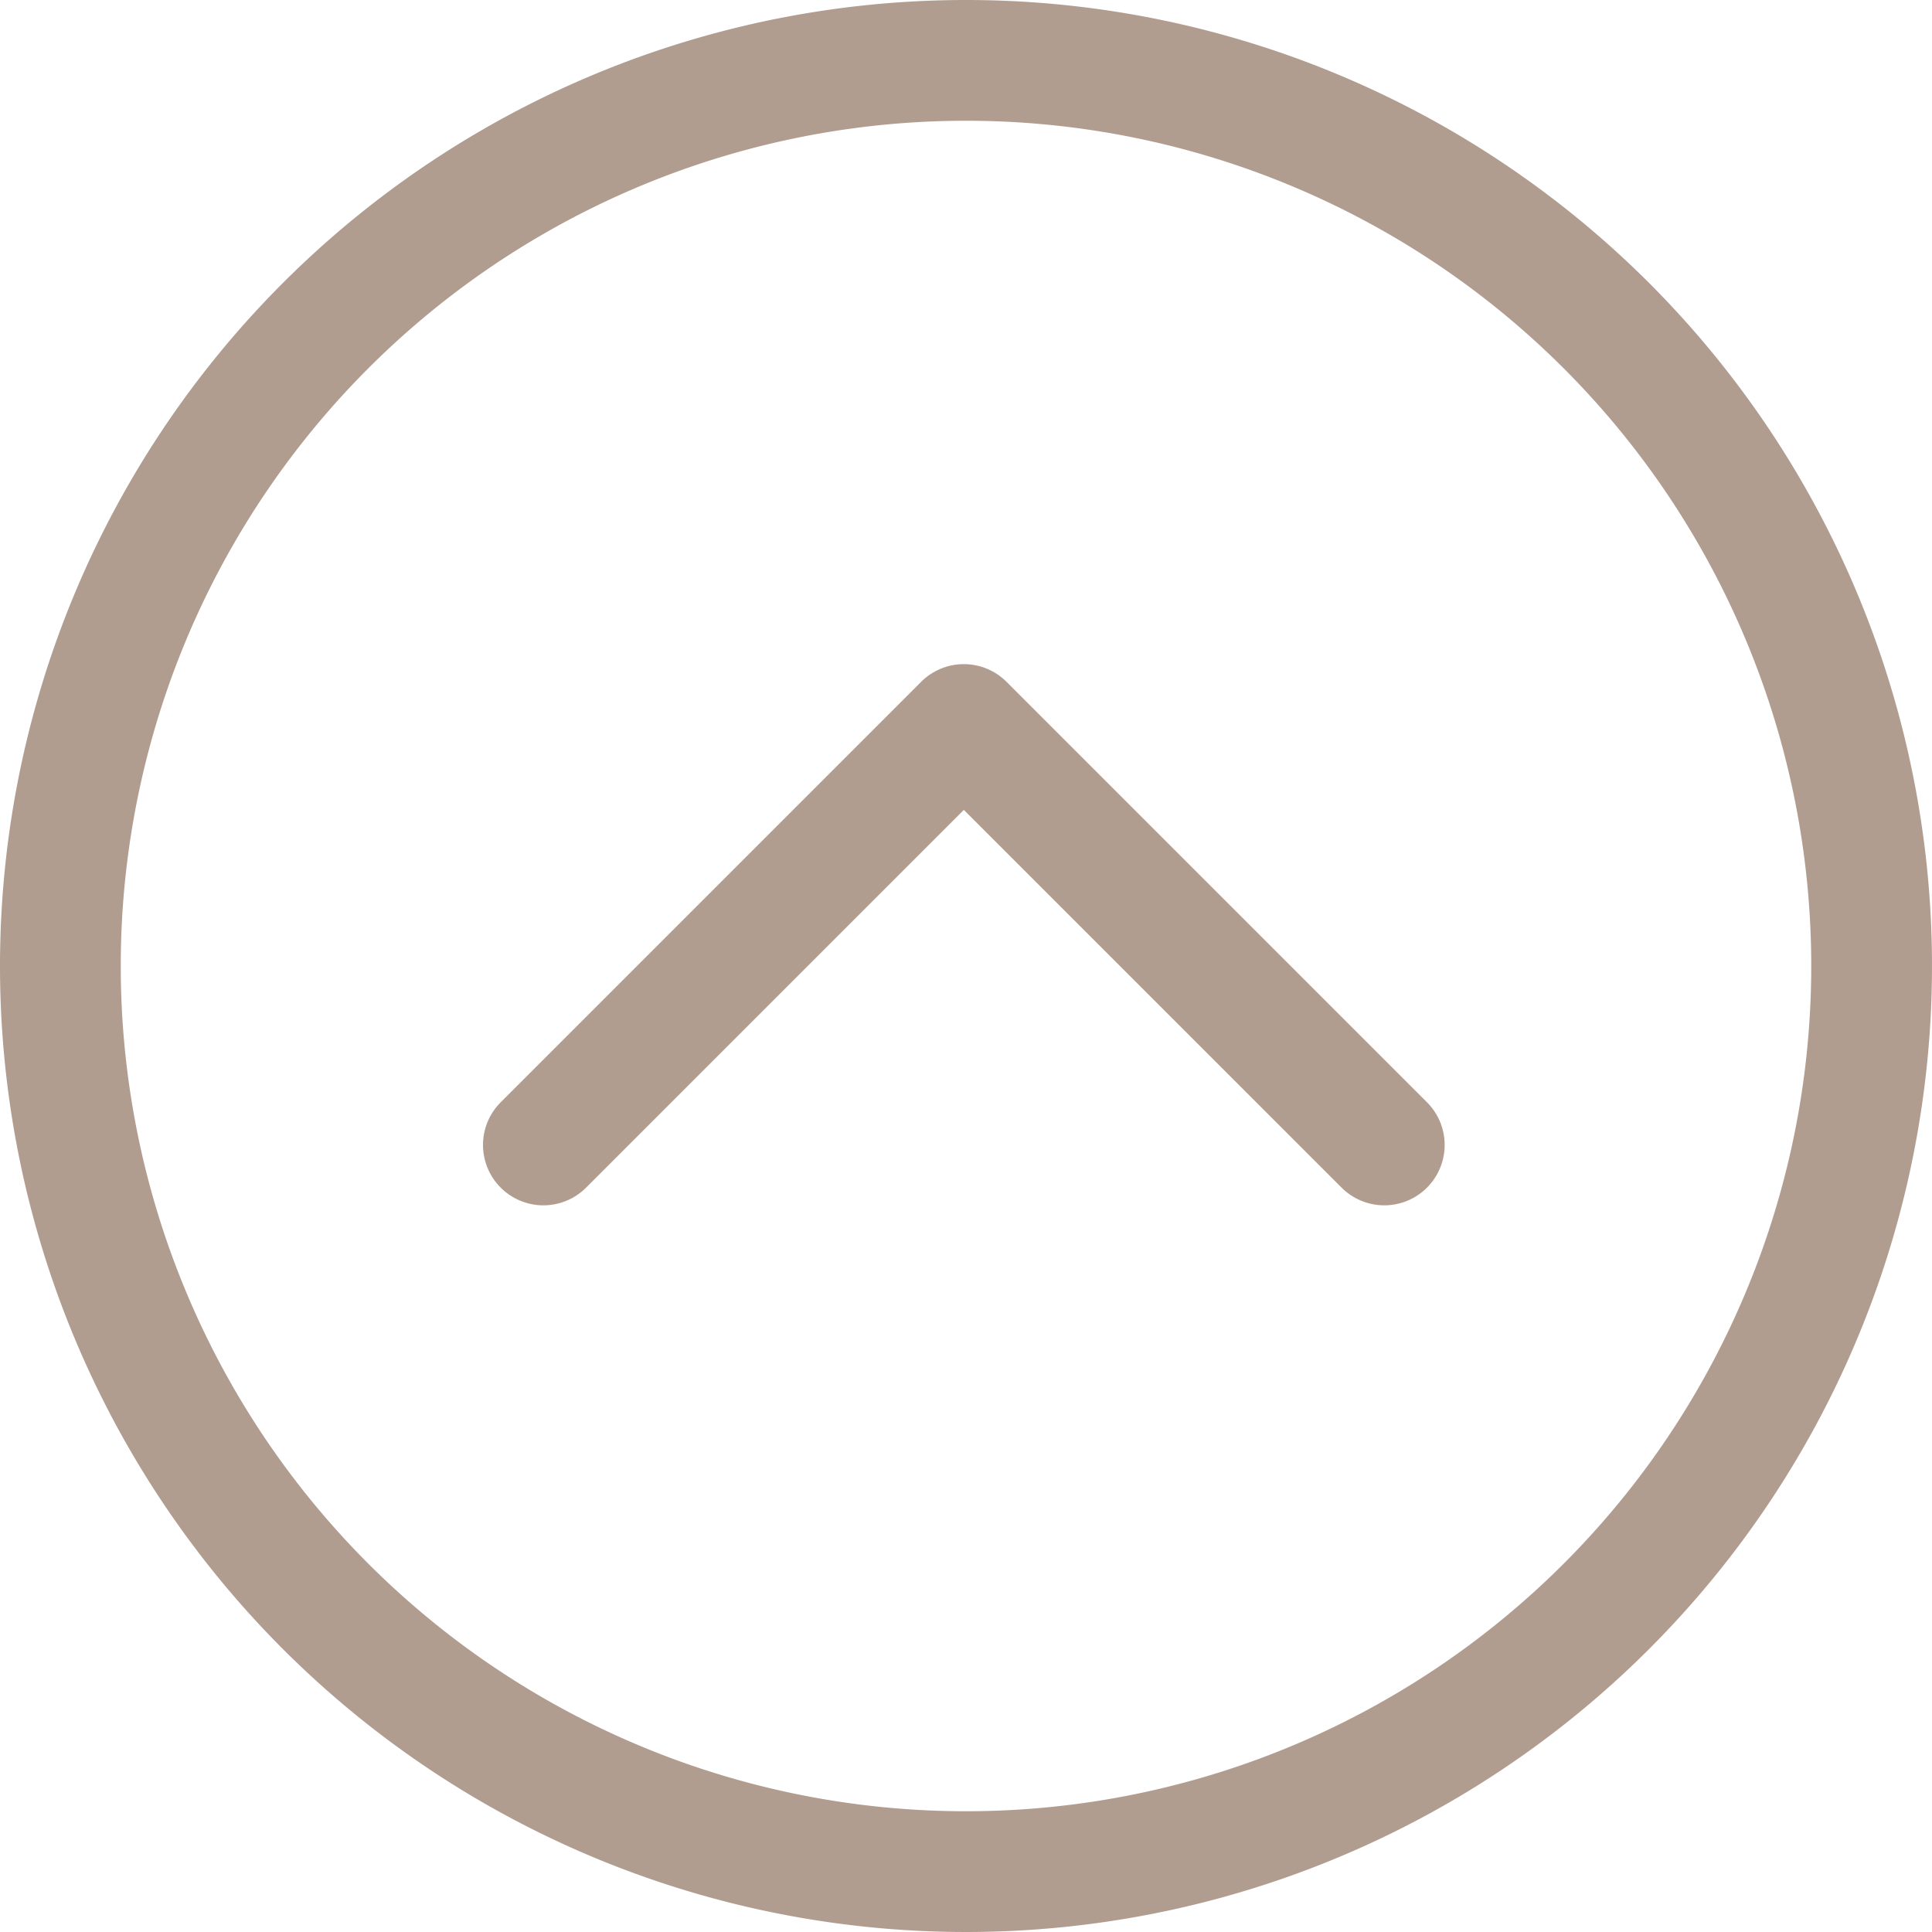
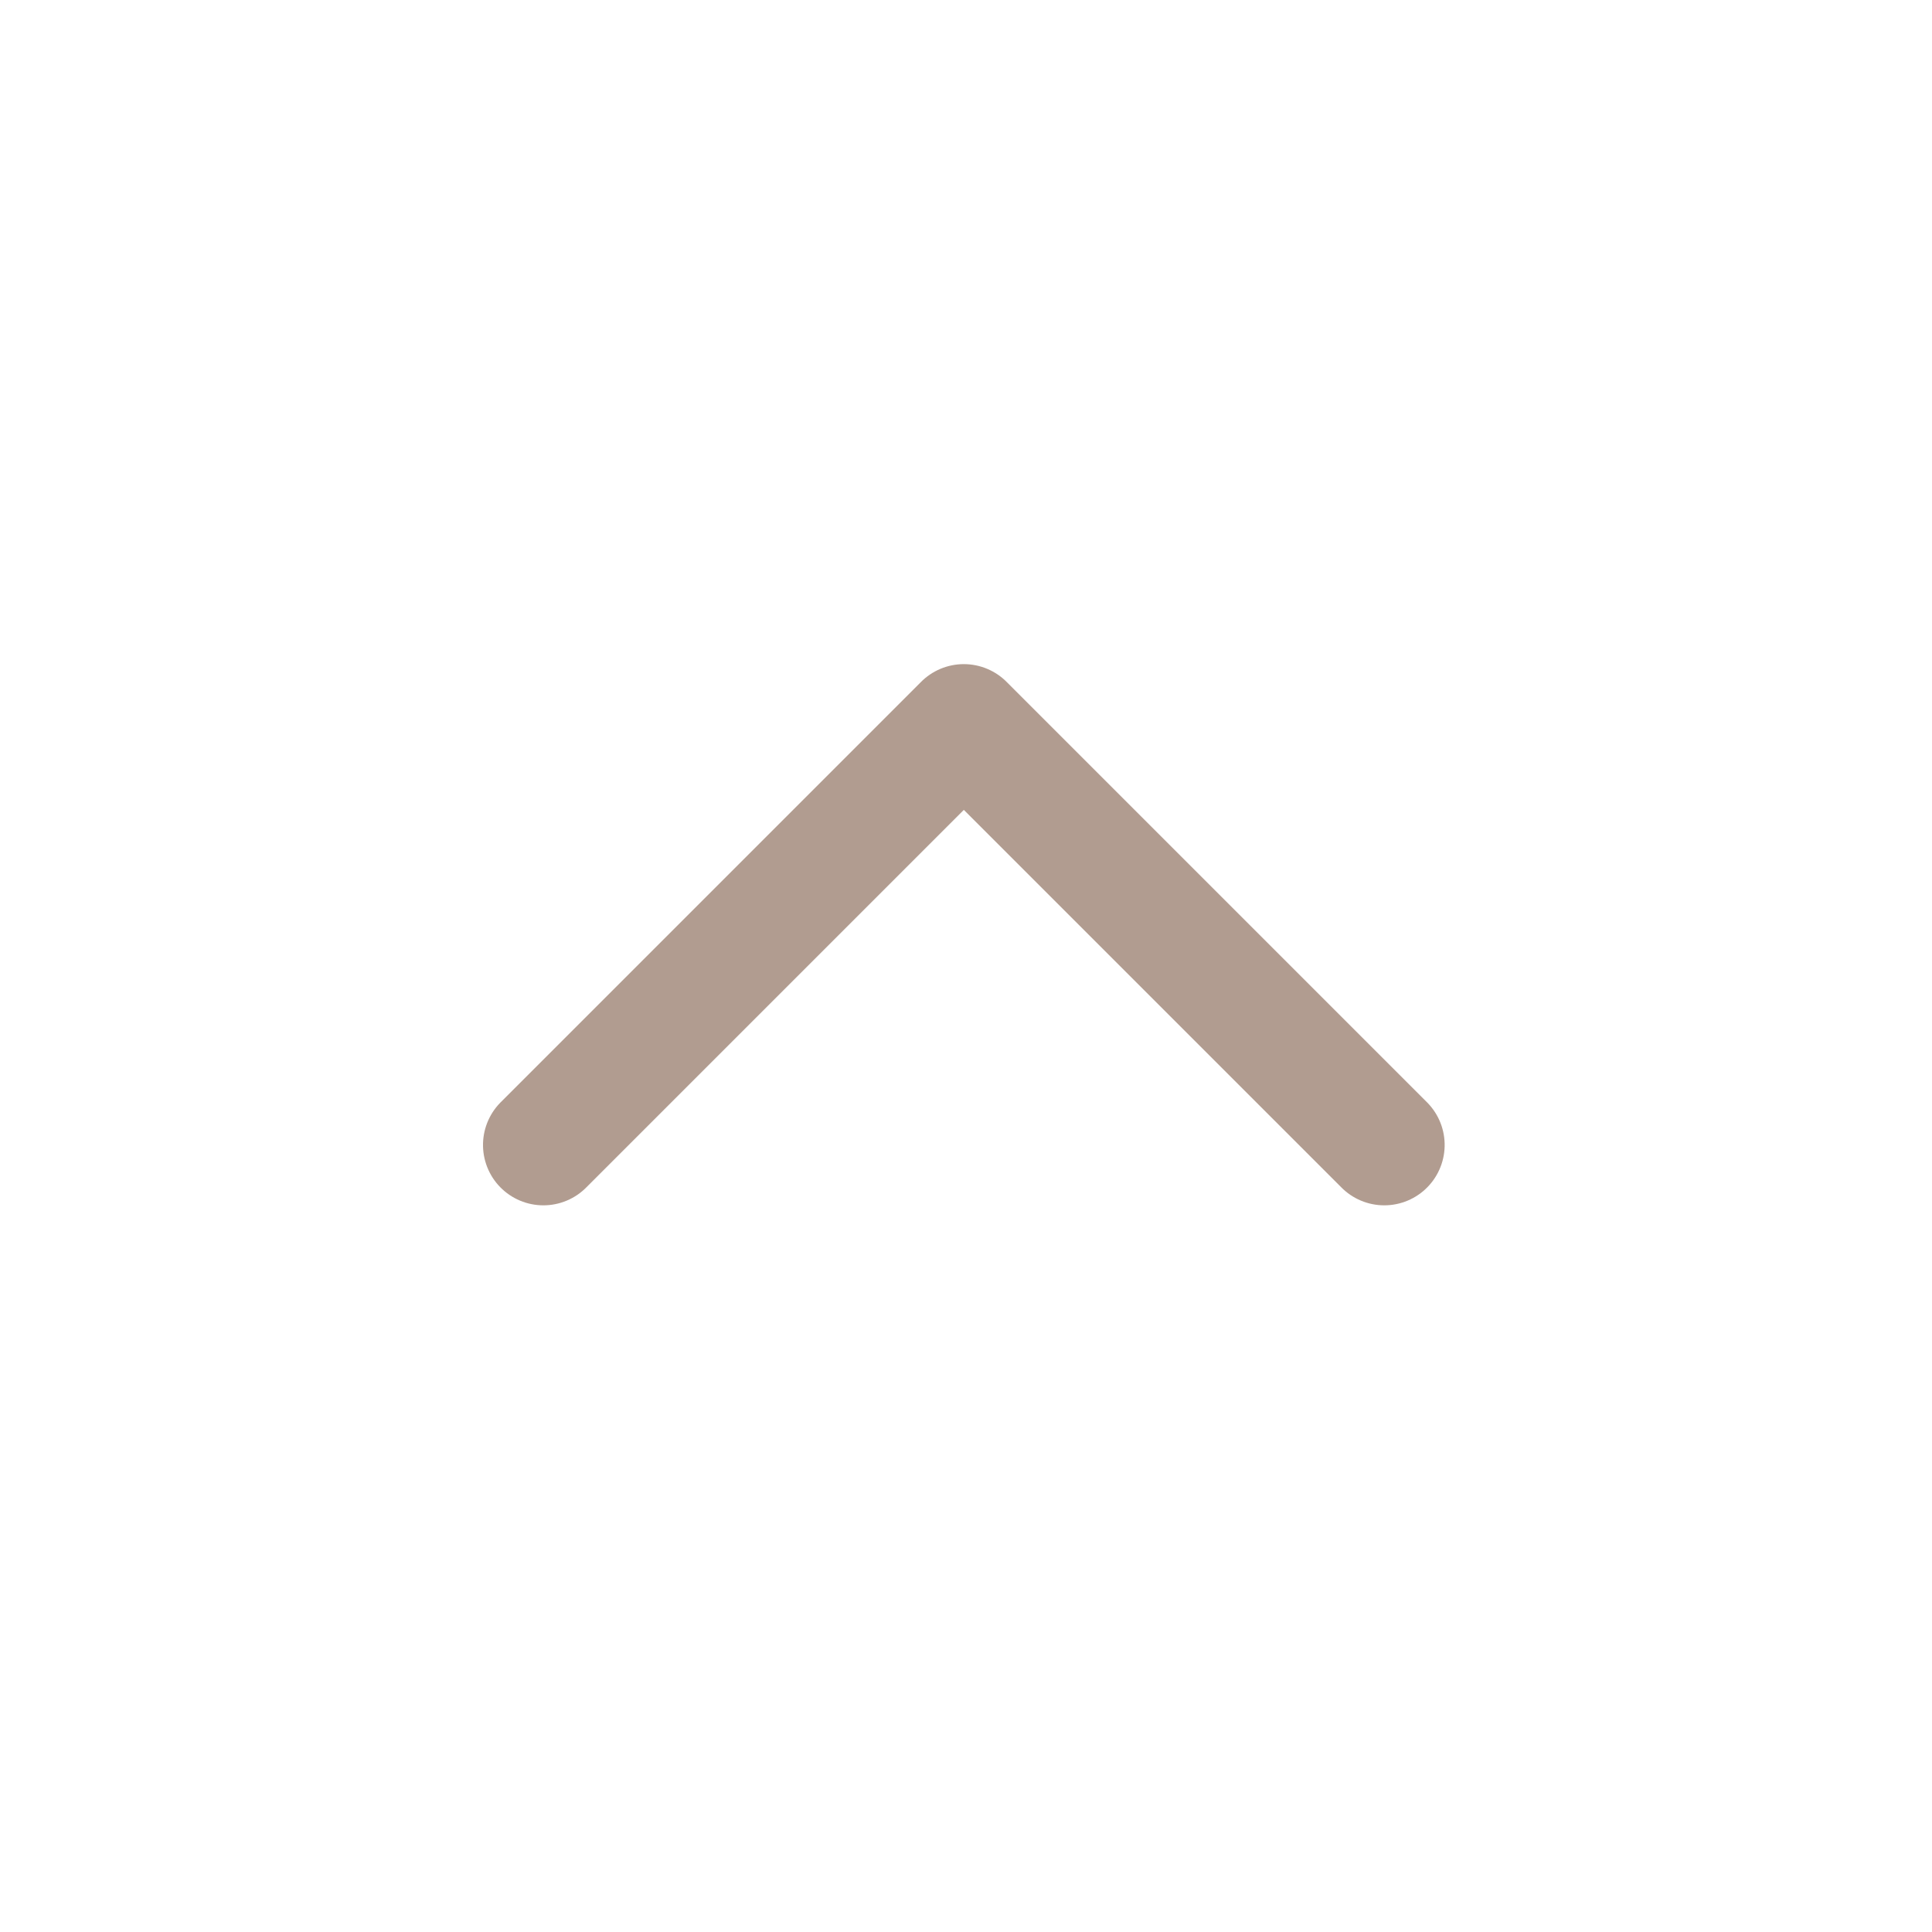
<svg xmlns="http://www.w3.org/2000/svg" width="32" height="32" viewBox="0 0 32 32">
  <g id="Group_907" data-name="Group 907" transform="translate(-1177 -1085)">
-     <path id="Path_152" data-name="Path 152" d="M33,18A15,15,0,1,1,18,3,15,15,0,0,1,33,18Z" transform="translate(1175 1119) rotate(-90)" fill="none" stroke="#b19c90" stroke-linecap="round" stroke-linejoin="round" stroke-width="2" />
    <path id="Path_153" data-name="Path 153" d="M18,25.928l6.964-6.964L18,12" transform="translate(1174 1121.964) rotate(-90)" fill="none" stroke="#b19c90" stroke-linecap="round" stroke-linejoin="round" stroke-width="2" />
  </g>
</svg>